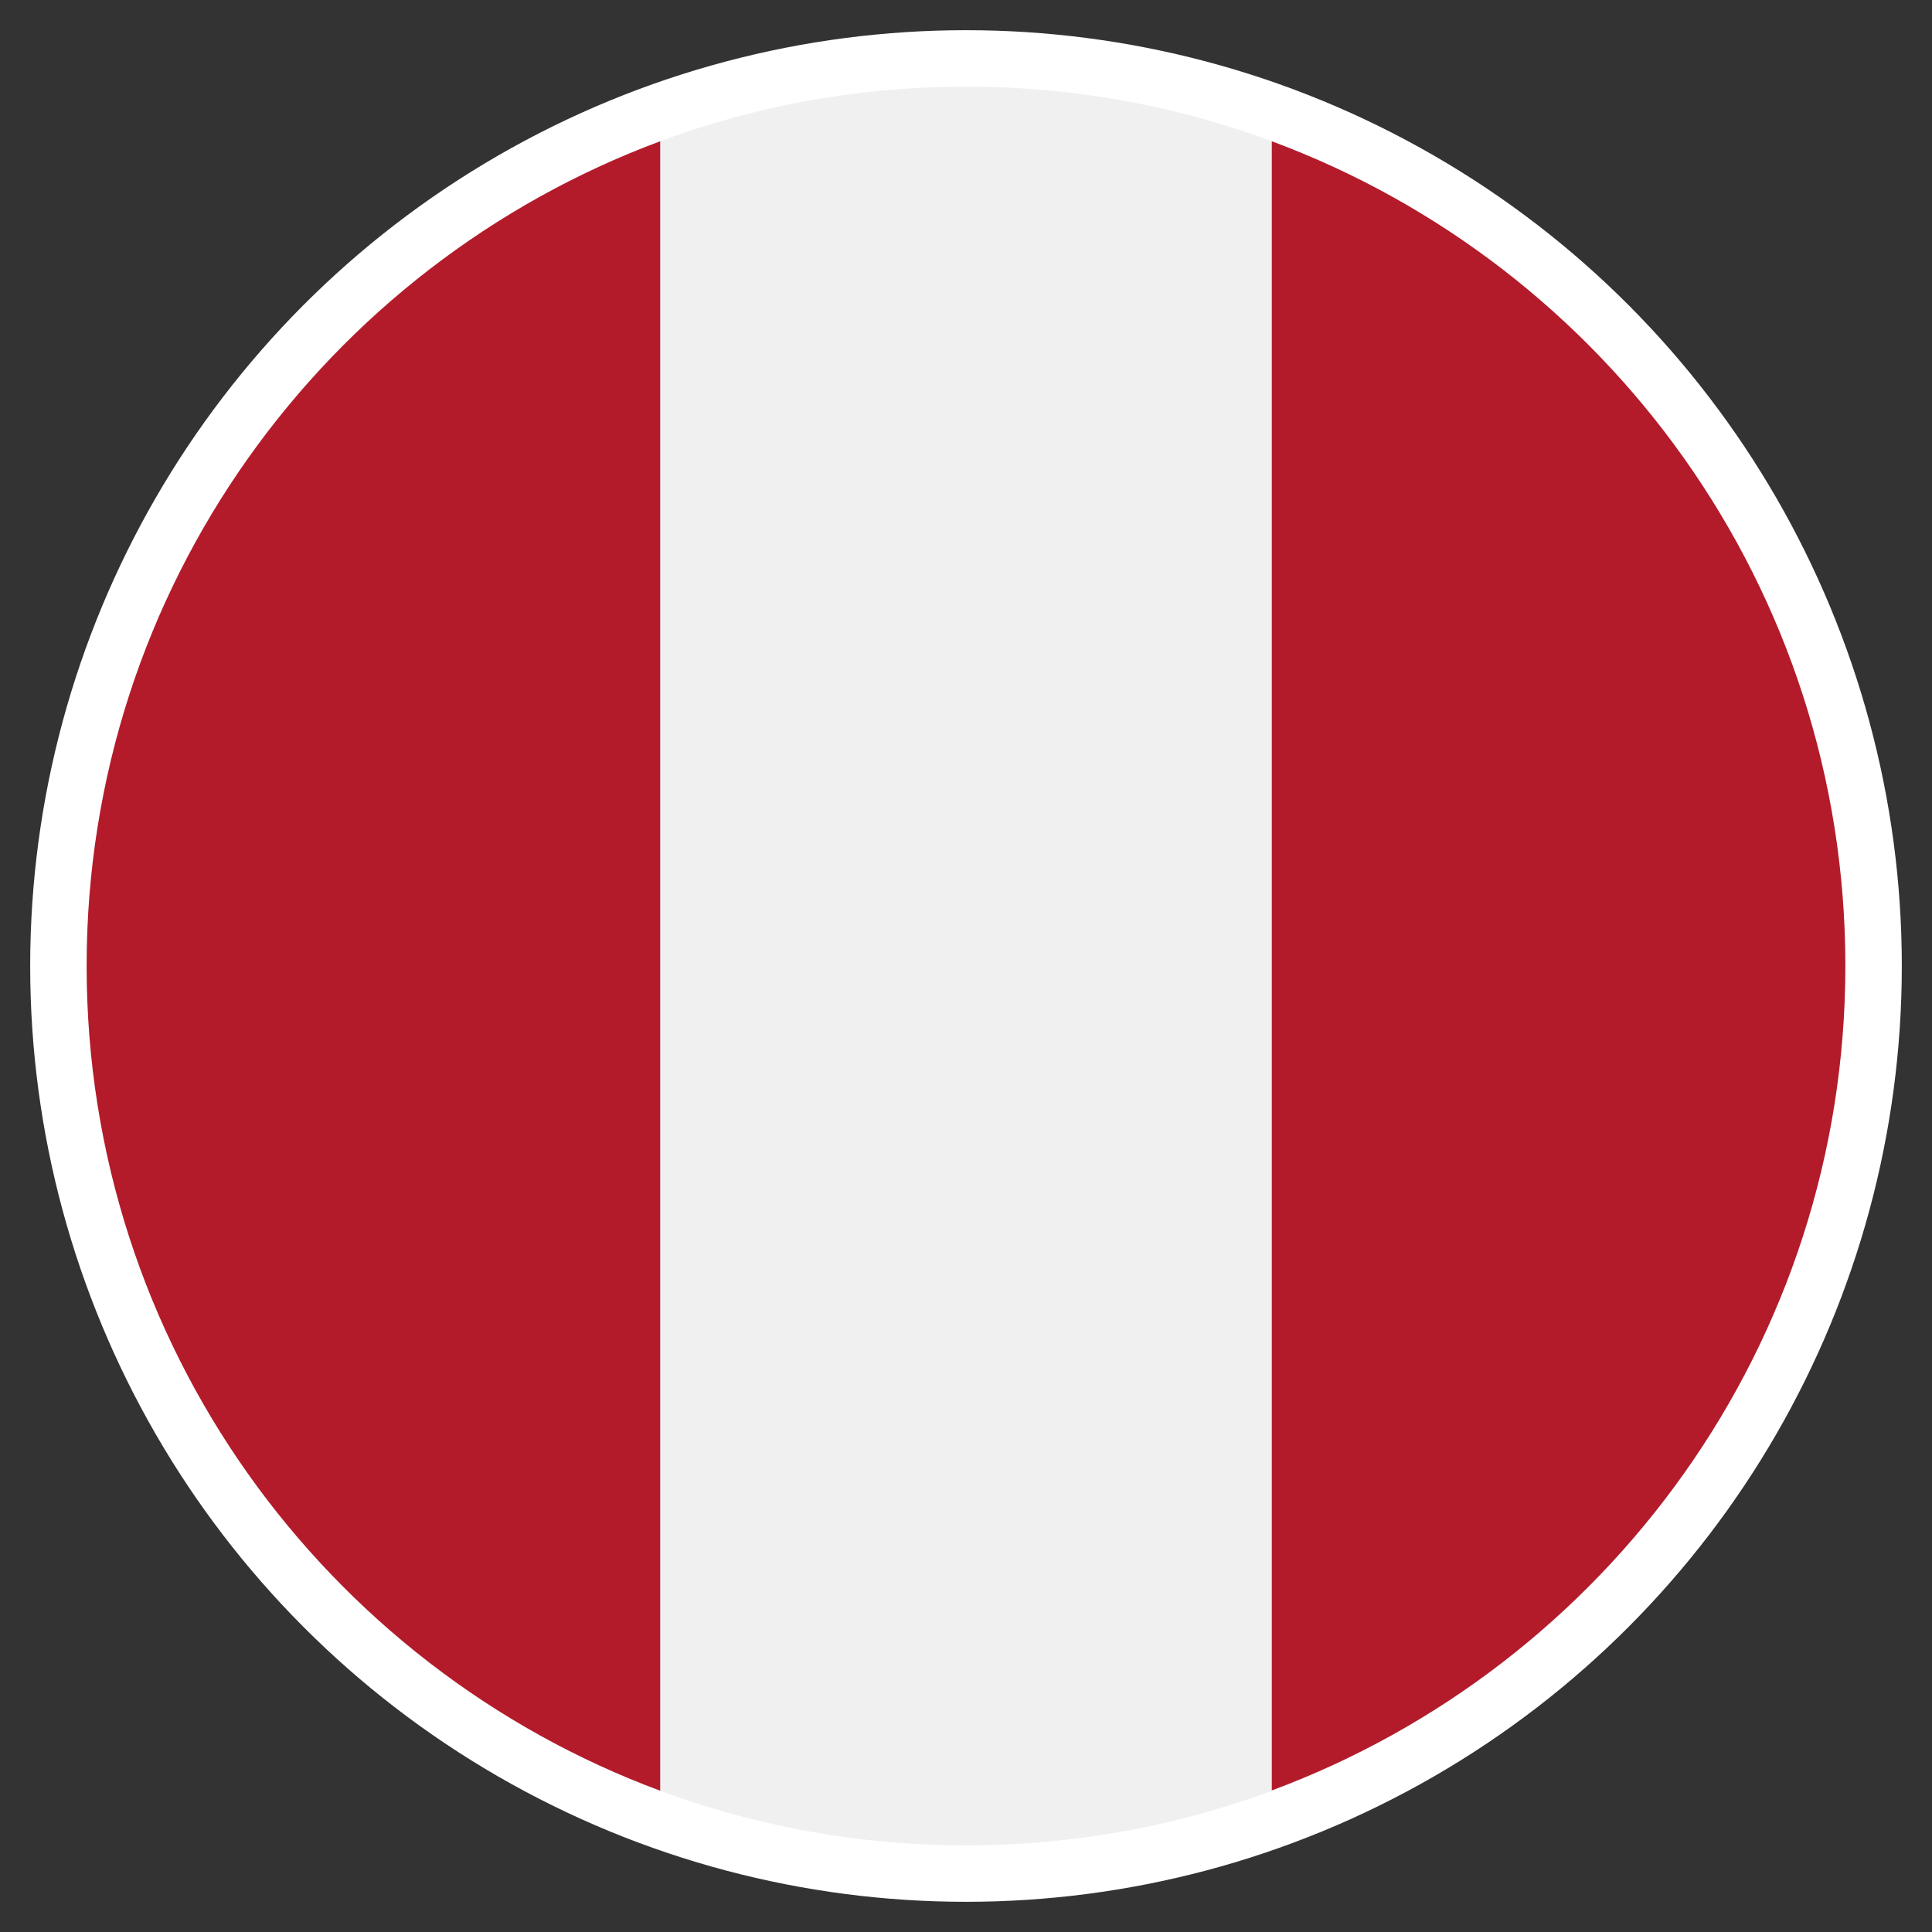
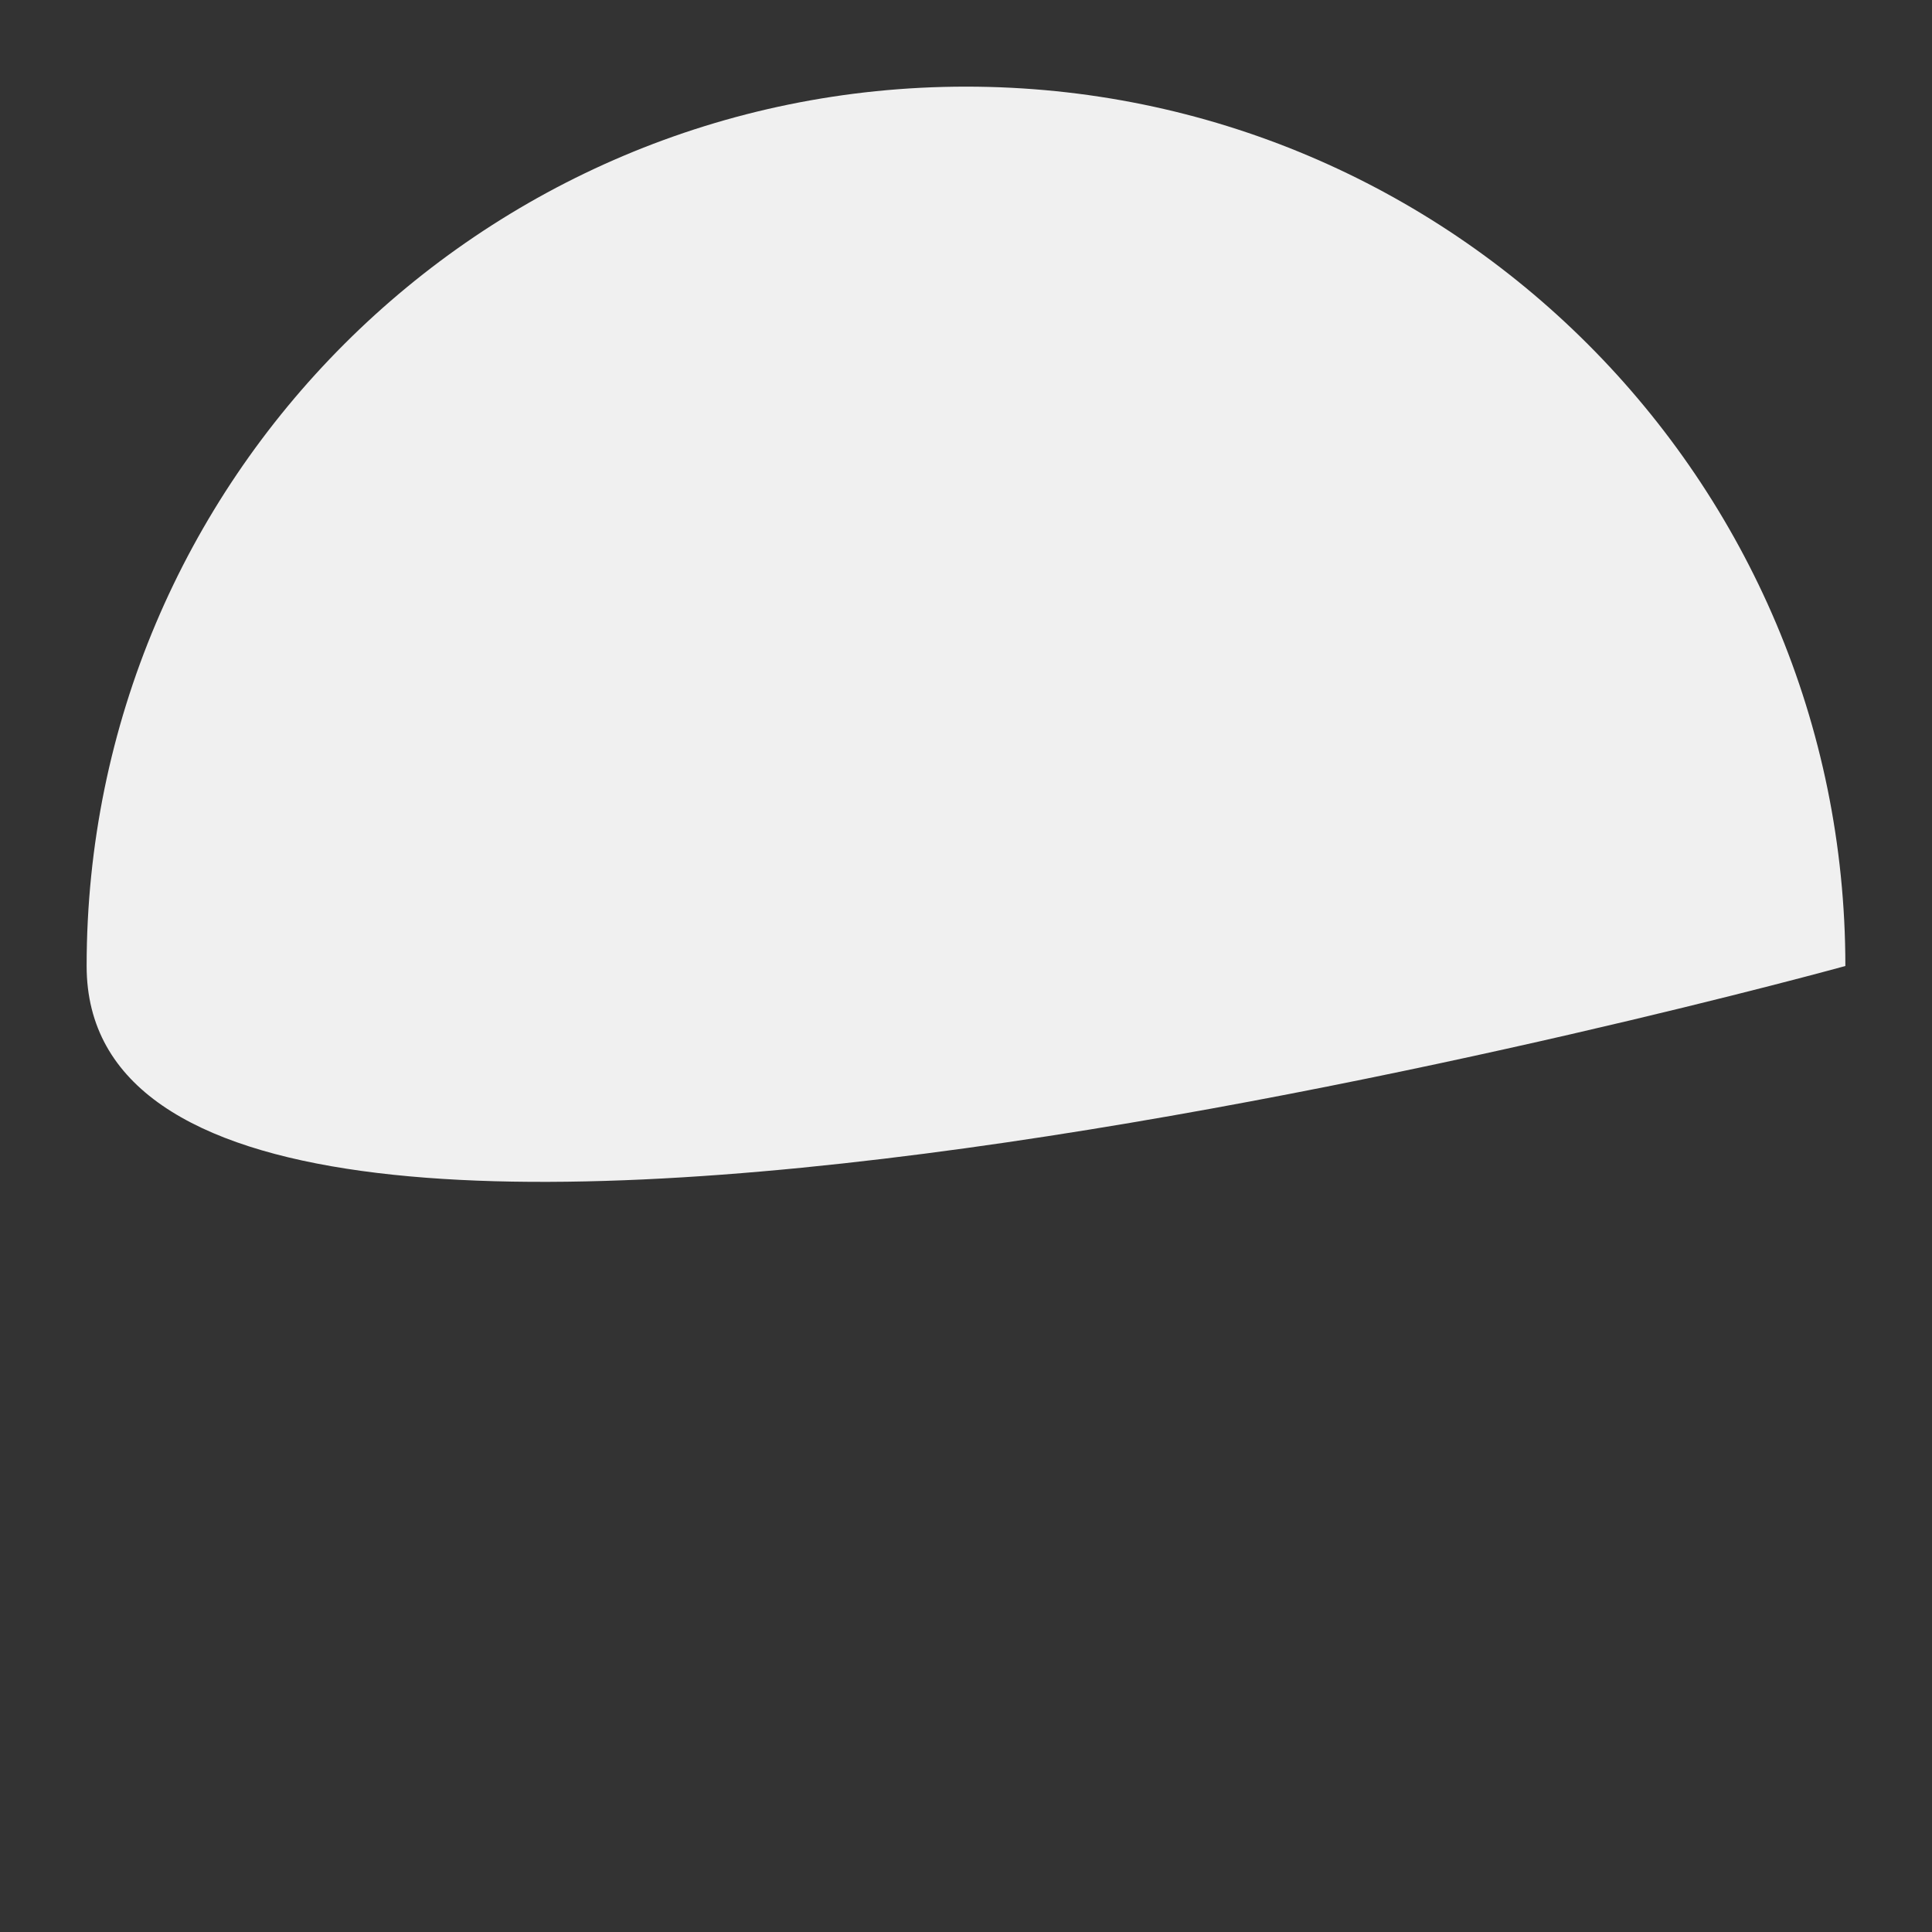
<svg xmlns="http://www.w3.org/2000/svg" version="1.1" viewBox="0 0 64 64">
  <rect x="0" y="0" width="64" height="64" fill="#333333" stroke="none" />
  <defs>
    <style>
      .cls-1 {
        fill: #f0f0f0;
      }

      .cls-2 {
        fill: #b31b2b;
      }

      .cls-3 {
        display: none;
      }

      .cls-4 {
        fill: #fff;
        stroke: #fff;
        stroke-miterlimit: 10;
        stroke-width: 2px;
      }

      .cls-5 {
        fill: #be1622;
      }
    </style>
  </defs>
  <g>
    <g id="Capa_2" class="cls-3">
-       <rect class="cls-5" x="-17.62" y="-18.76" width="102.13" height="102.13" />
-     </g>
+       </g>
    <g id="Capa_1">
      <g>
-         <circle class="cls-4" cx="32" cy="32" r="30" />
        <g>
-           <path class="cls-1" d="M61.13,32c0,16.09-13.04,29.13-29.13,29.13S2.87,48.09,2.87,32,15.91,2.87,32,2.87s29.13,13.04,29.13,29.13h0ZM61.13,32" />
-           <path class="cls-2" d="M61.13,32c0-12.52-7.9-23.2-19-27.32v54.63c11.09-4.12,19-14.79,19-27.32h0ZM61.13,32" />
-           <path class="cls-2" d="M2.87,32c0,12.52,7.9,23.2,19,27.32V4.68C10.78,8.8,2.87,19.48,2.87,32h0ZM2.87,32" />
+           <path class="cls-1" d="M61.13,32S2.87,48.09,2.87,32,15.91,2.87,32,2.87s29.13,13.04,29.13,29.13h0ZM61.13,32" />
        </g>
      </g>
    </g>
  </g>
</svg>